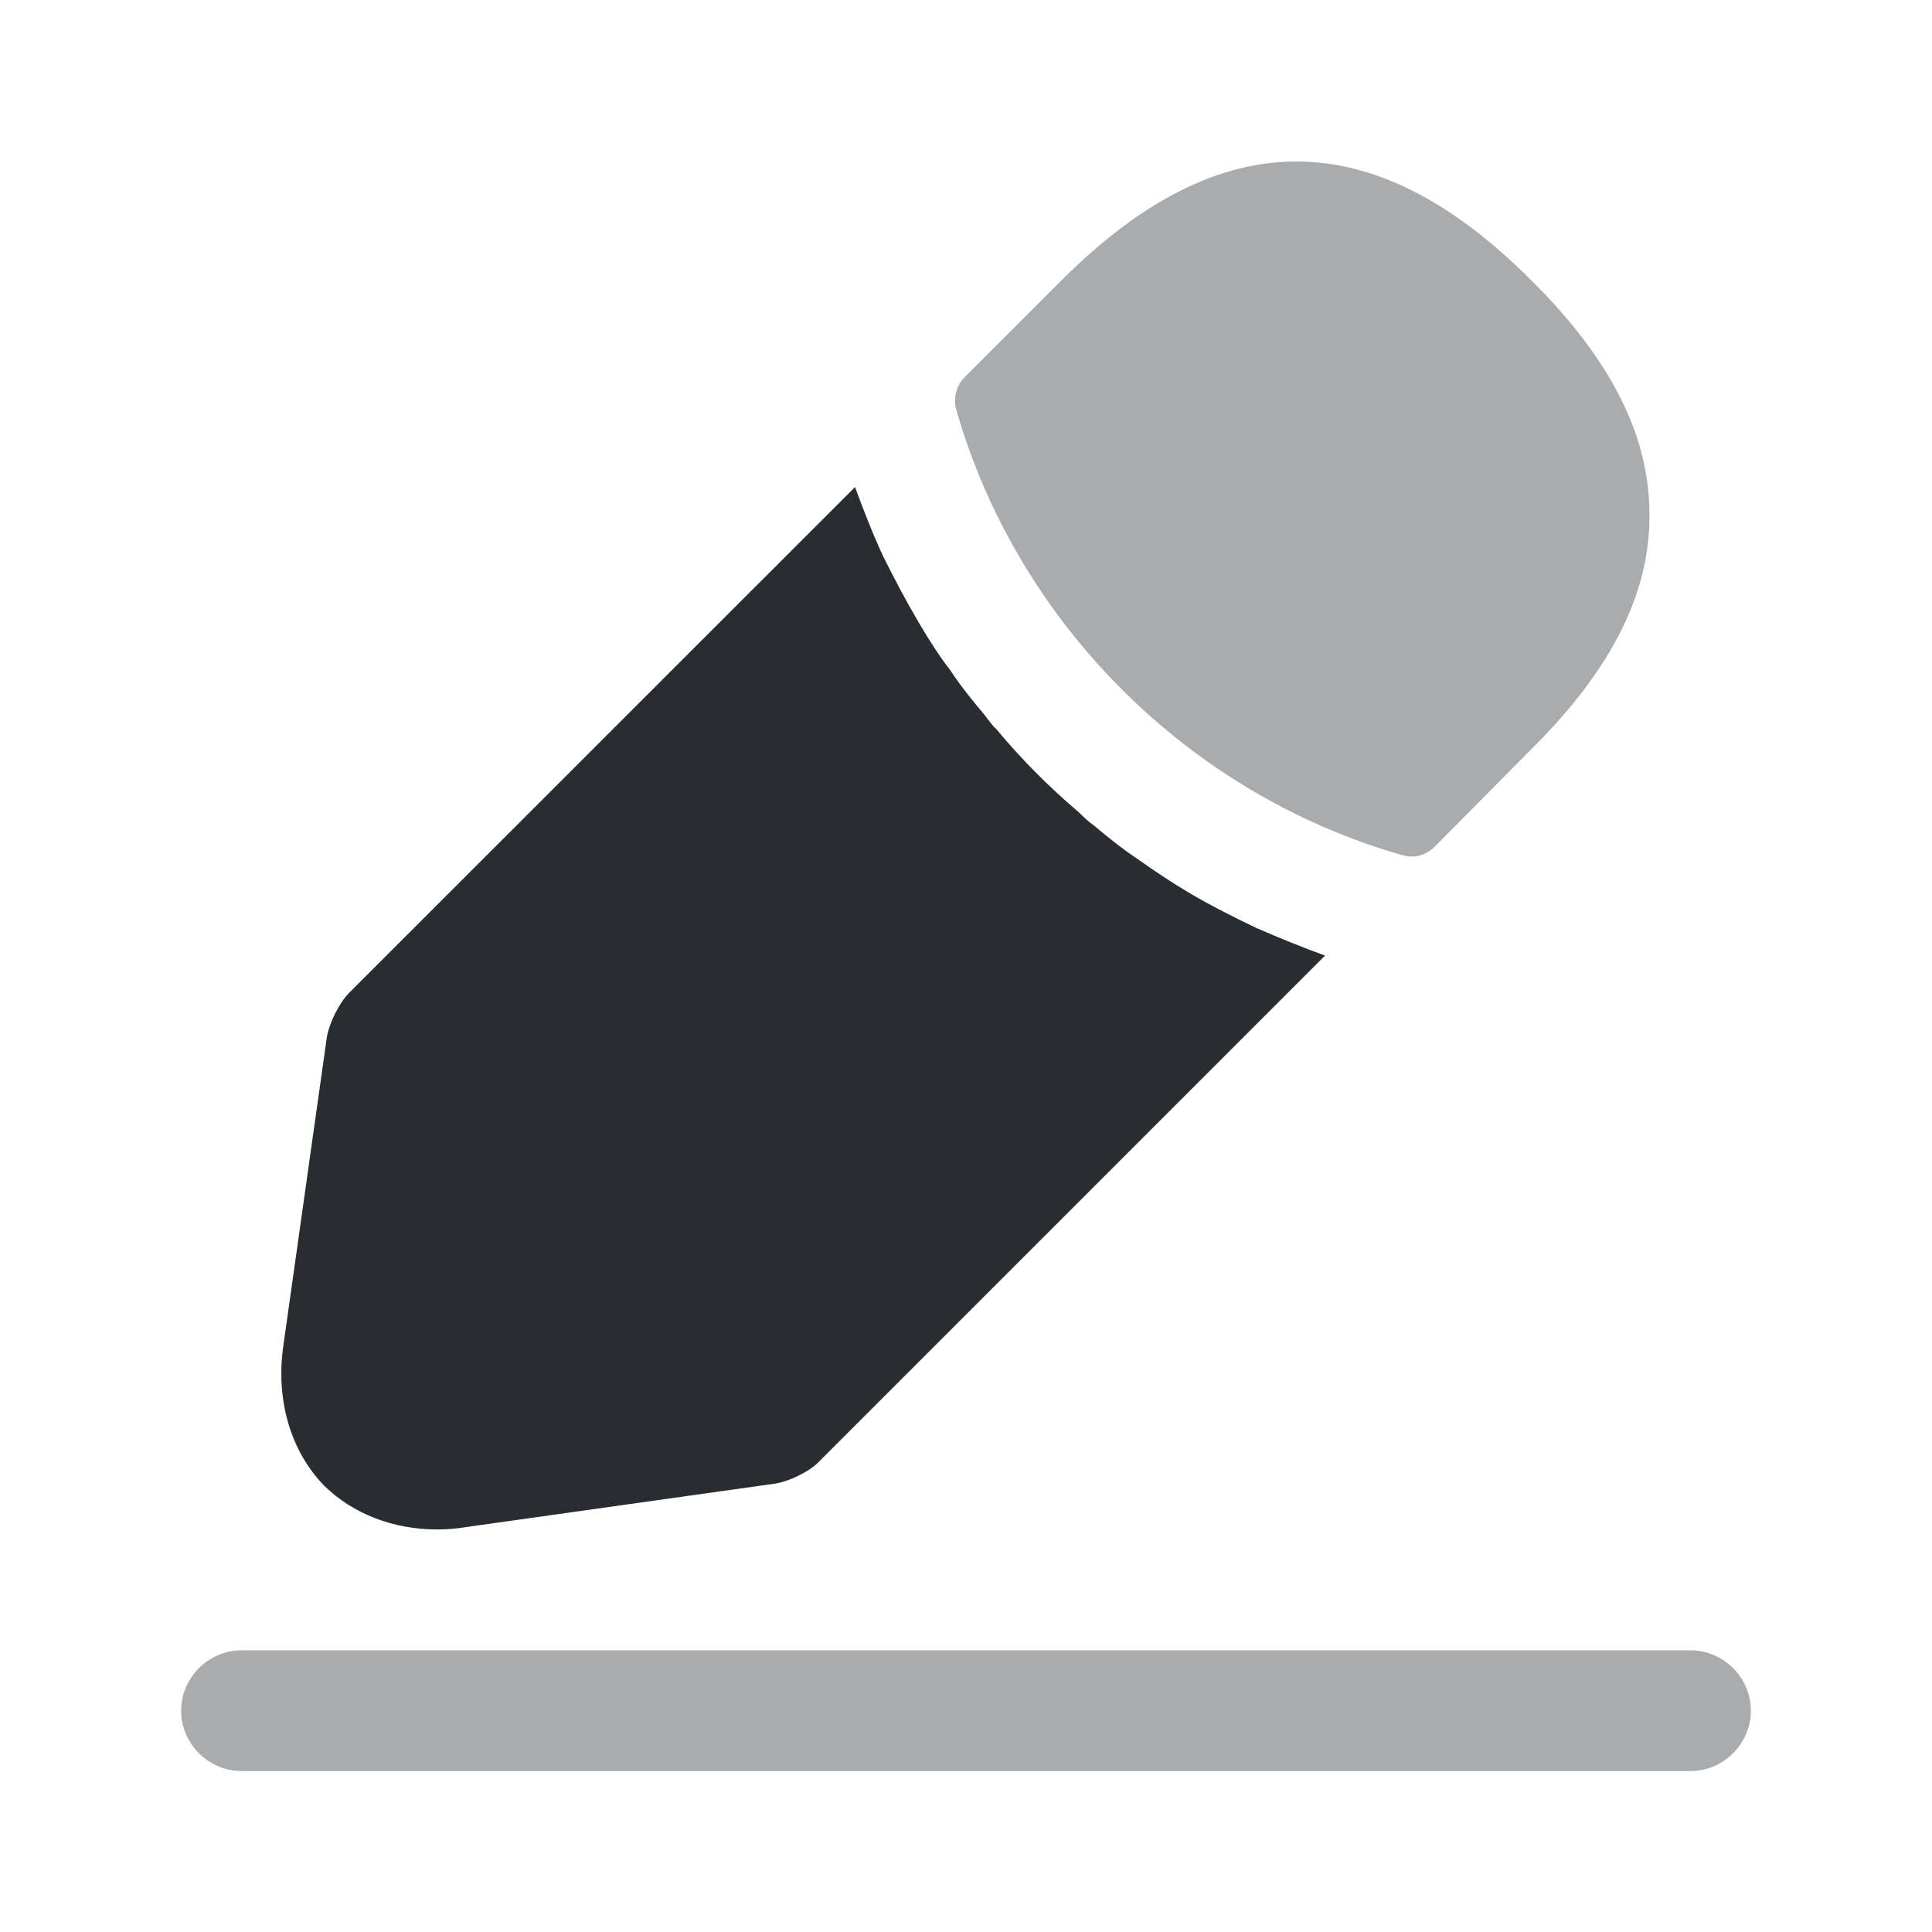
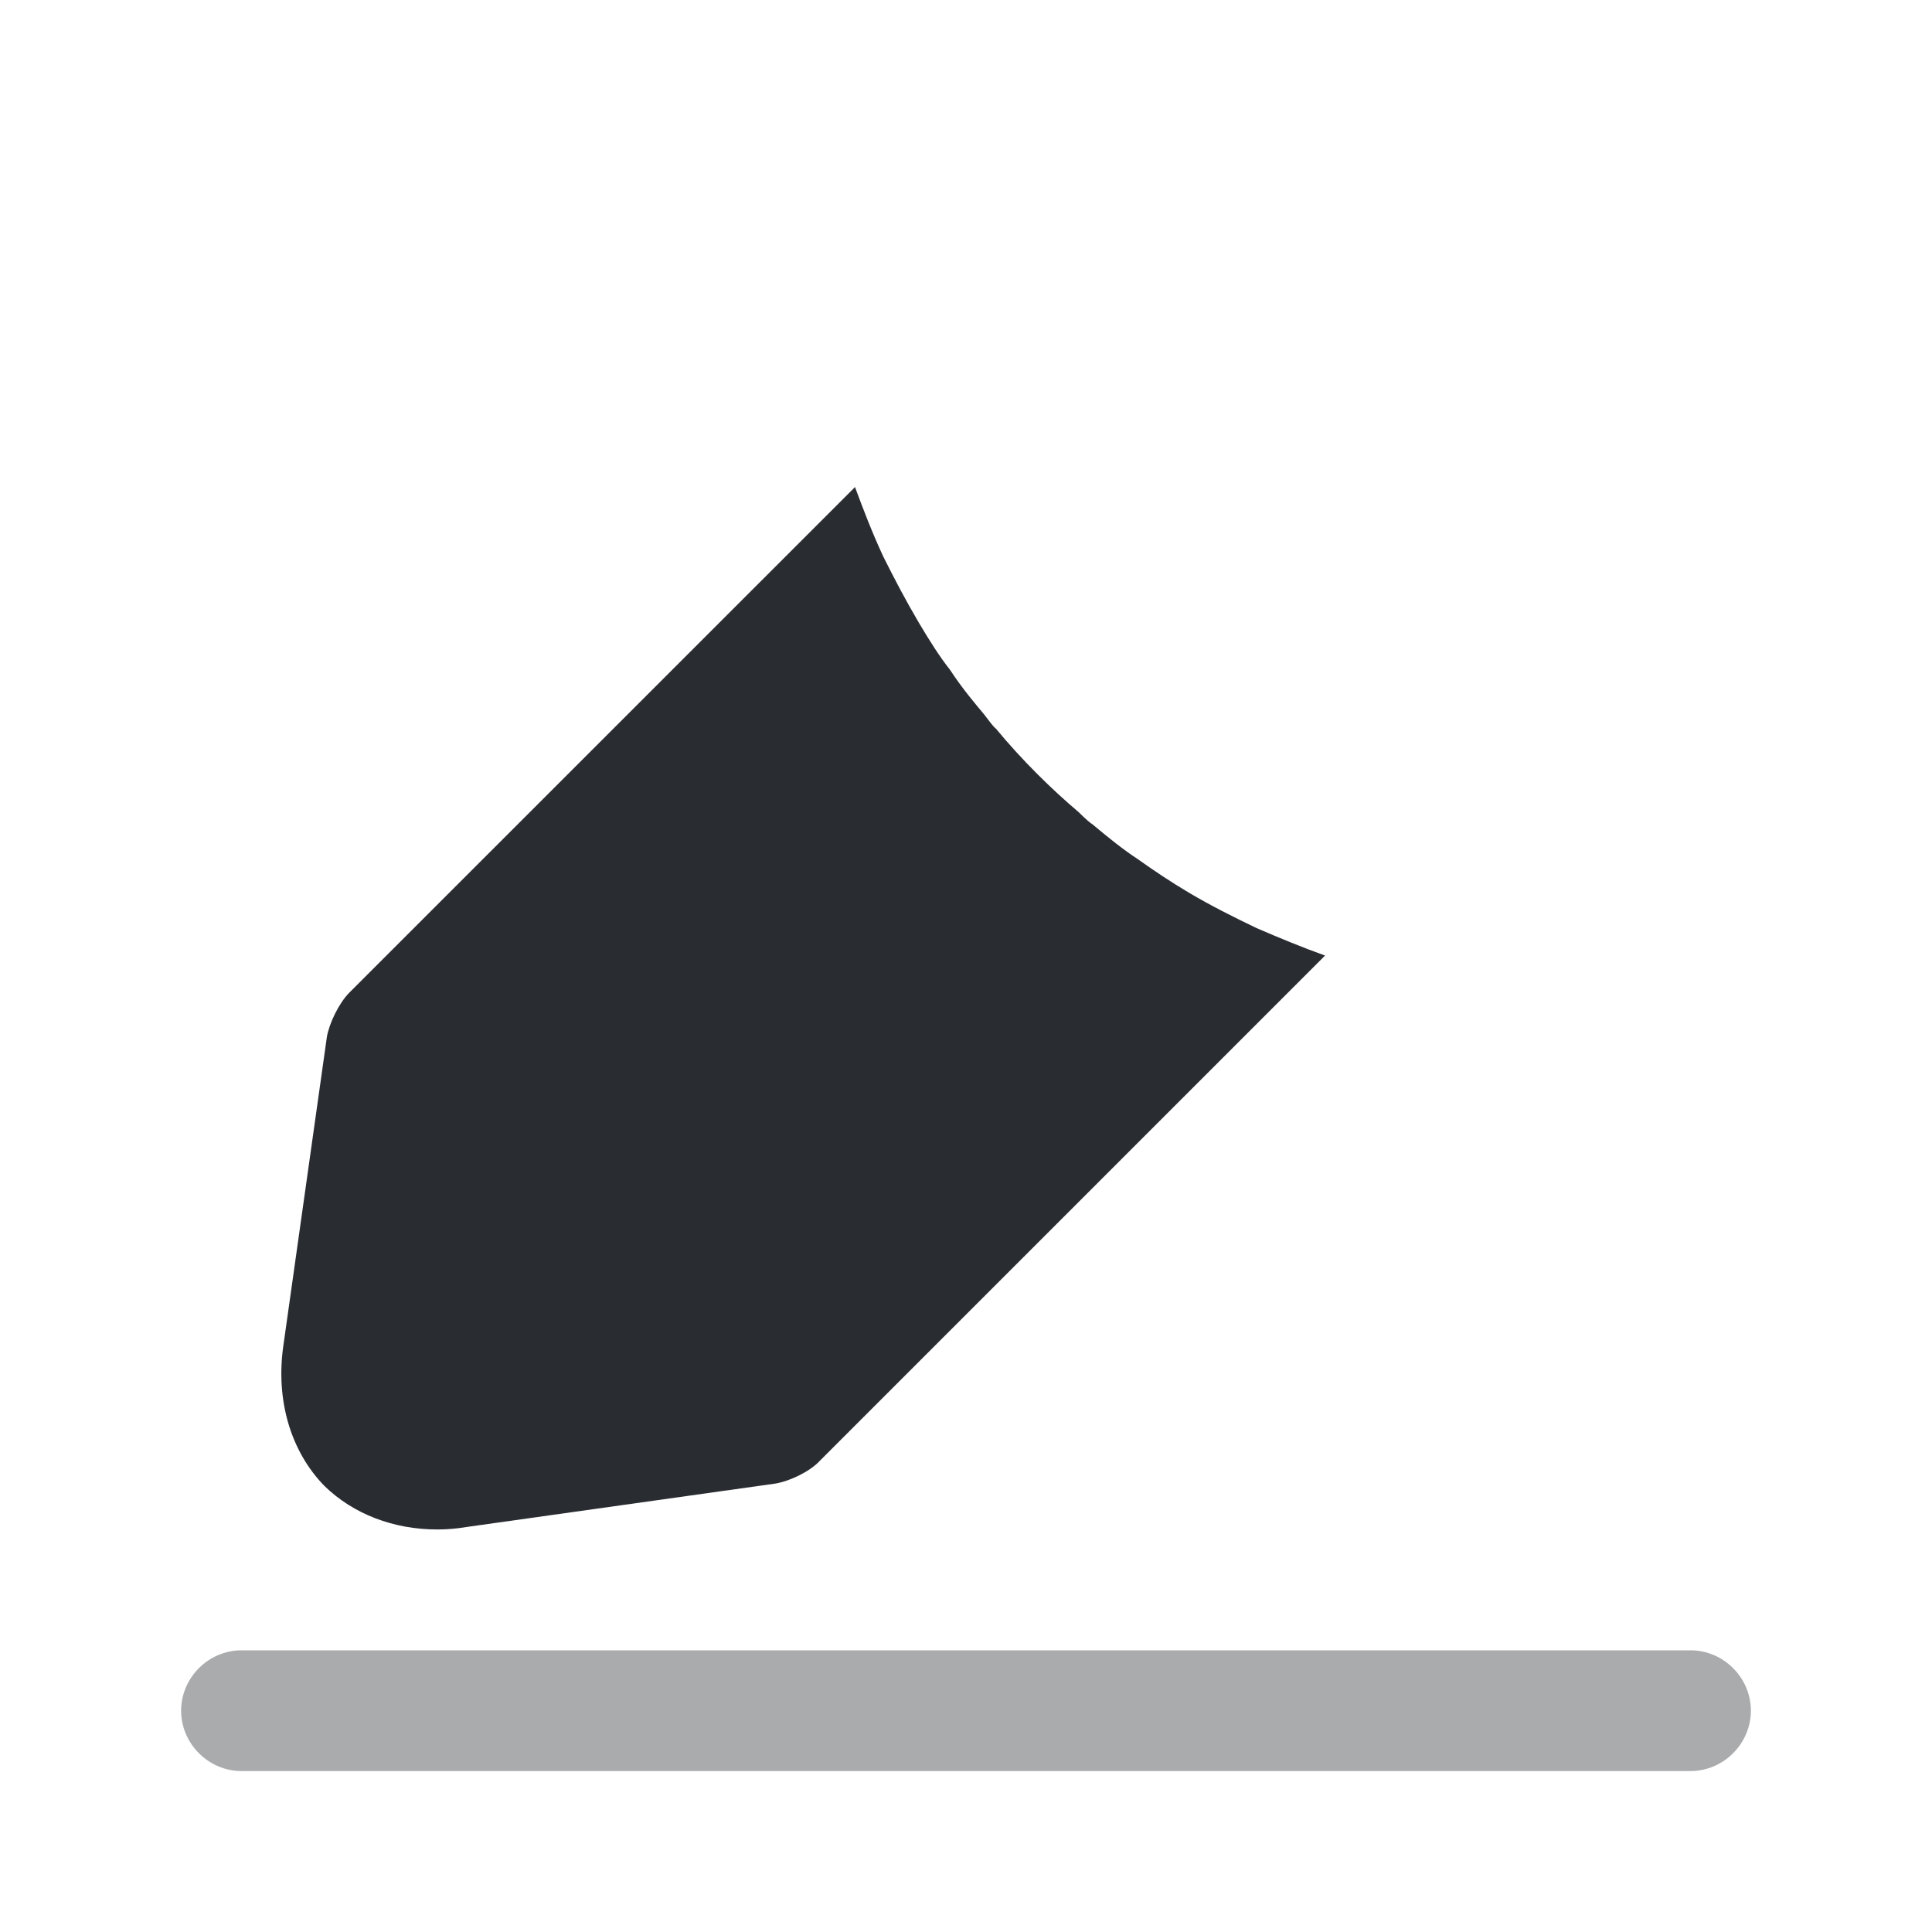
<svg xmlns="http://www.w3.org/2000/svg" width="20" height="20" viewBox="0 0 20 20" fill="none">
  <path opacity="0.4" d="M17.5 18.334H2.5C2.158 18.334 1.875 18.05 1.875 17.709C1.875 17.367 2.158 17.084 2.5 17.084H17.5C17.842 17.084 18.125 17.367 18.125 17.709C18.125 18.05 17.842 18.334 17.5 18.334Z" fill="#292D32" />
-   <path opacity="0.4" d="M15.85 2.9C14.233 1.283 12.649 1.242 10.991 2.9L9.983 3.908C9.899 3.992 9.866 4.125 9.899 4.242C10.533 6.45 12.3 8.217 14.508 8.85C14.541 8.858 14.575 8.867 14.608 8.867C14.7 8.867 14.783 8.833 14.85 8.767L15.85 7.758C16.674 6.942 17.075 6.15 17.075 5.35C17.083 4.525 16.683 3.725 15.85 2.9Z" fill="#292D32" />
  <path d="M13.009 9.608C12.767 9.492 12.534 9.375 12.309 9.242C12.126 9.133 11.951 9.017 11.776 8.892C11.634 8.8 11.467 8.666 11.309 8.533C11.292 8.525 11.234 8.475 11.167 8.408C10.892 8.175 10.584 7.875 10.309 7.542C10.284 7.525 10.242 7.466 10.184 7.391C10.101 7.292 9.959 7.125 9.834 6.933C9.734 6.808 9.617 6.625 9.509 6.441C9.376 6.216 9.259 5.992 9.142 5.758C9.026 5.508 8.934 5.266 8.851 5.042L3.617 10.275C3.509 10.383 3.409 10.591 3.384 10.733L2.934 13.925C2.851 14.492 3.009 15.025 3.359 15.383C3.659 15.675 4.076 15.833 4.526 15.833C4.626 15.833 4.726 15.825 4.826 15.808L8.026 15.358C8.176 15.333 8.384 15.233 8.484 15.125L13.717 9.892C13.484 9.808 13.259 9.716 13.009 9.608Z" fill="#292D32" />
</svg>